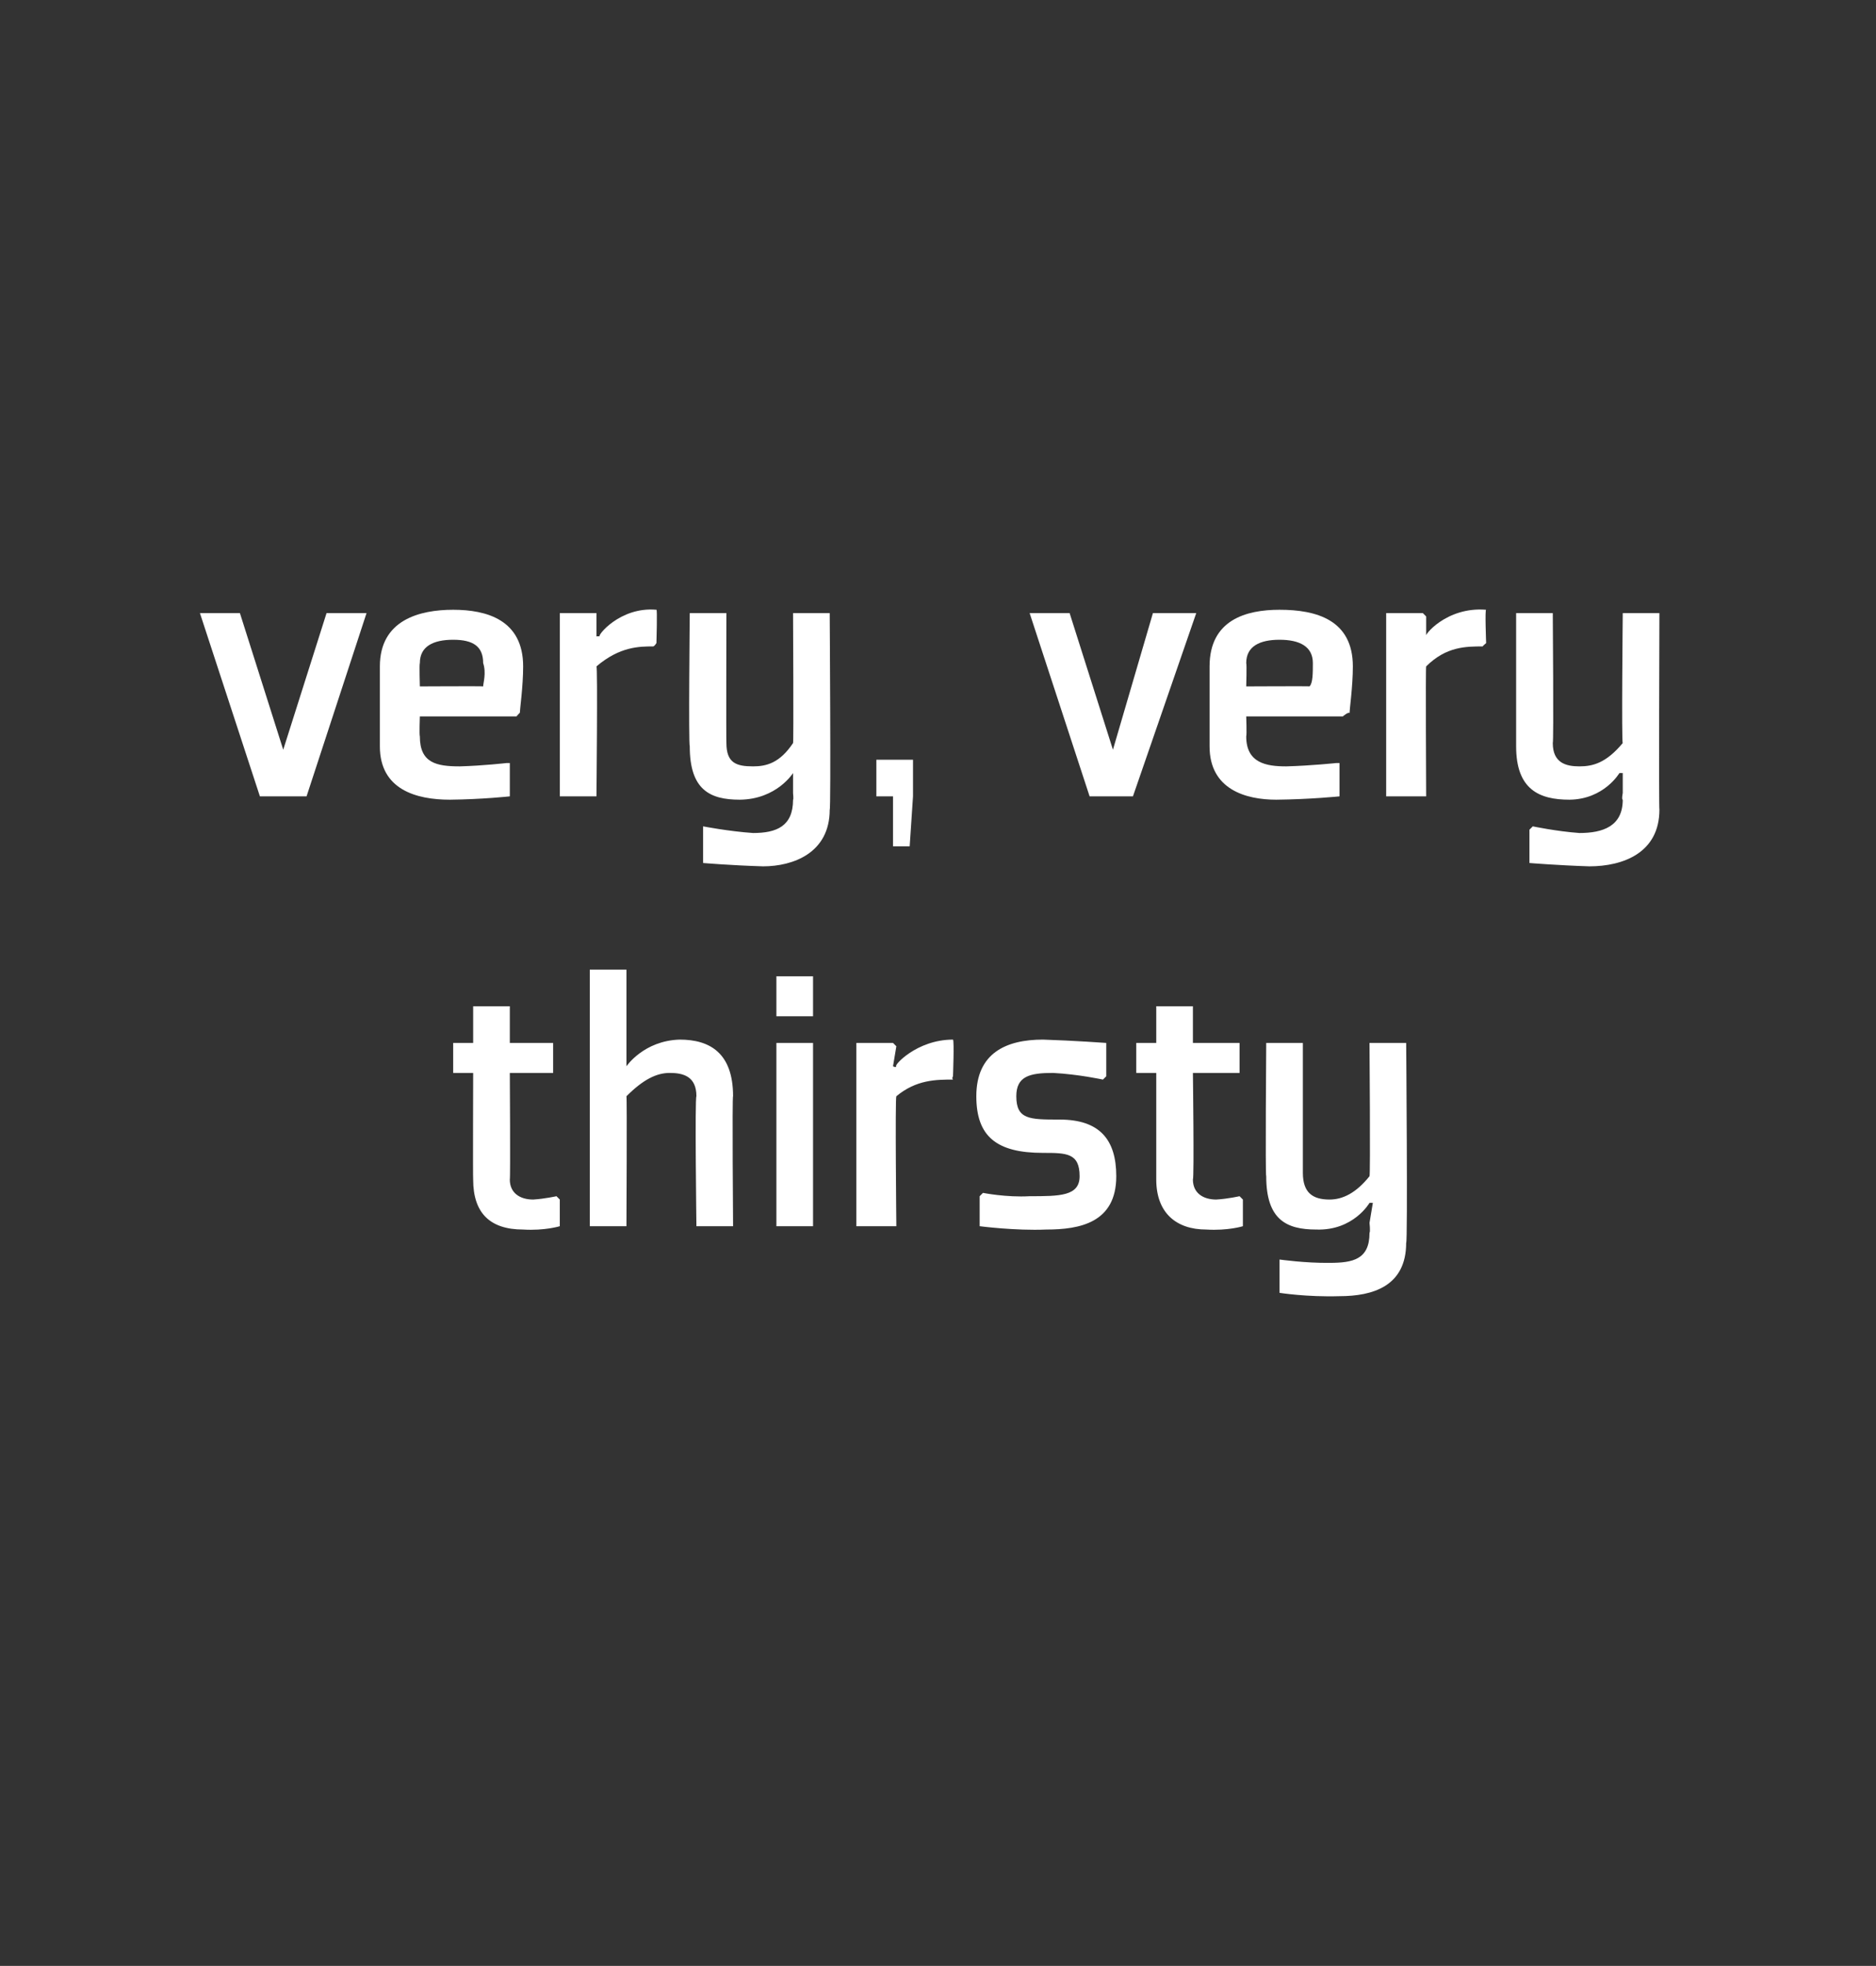
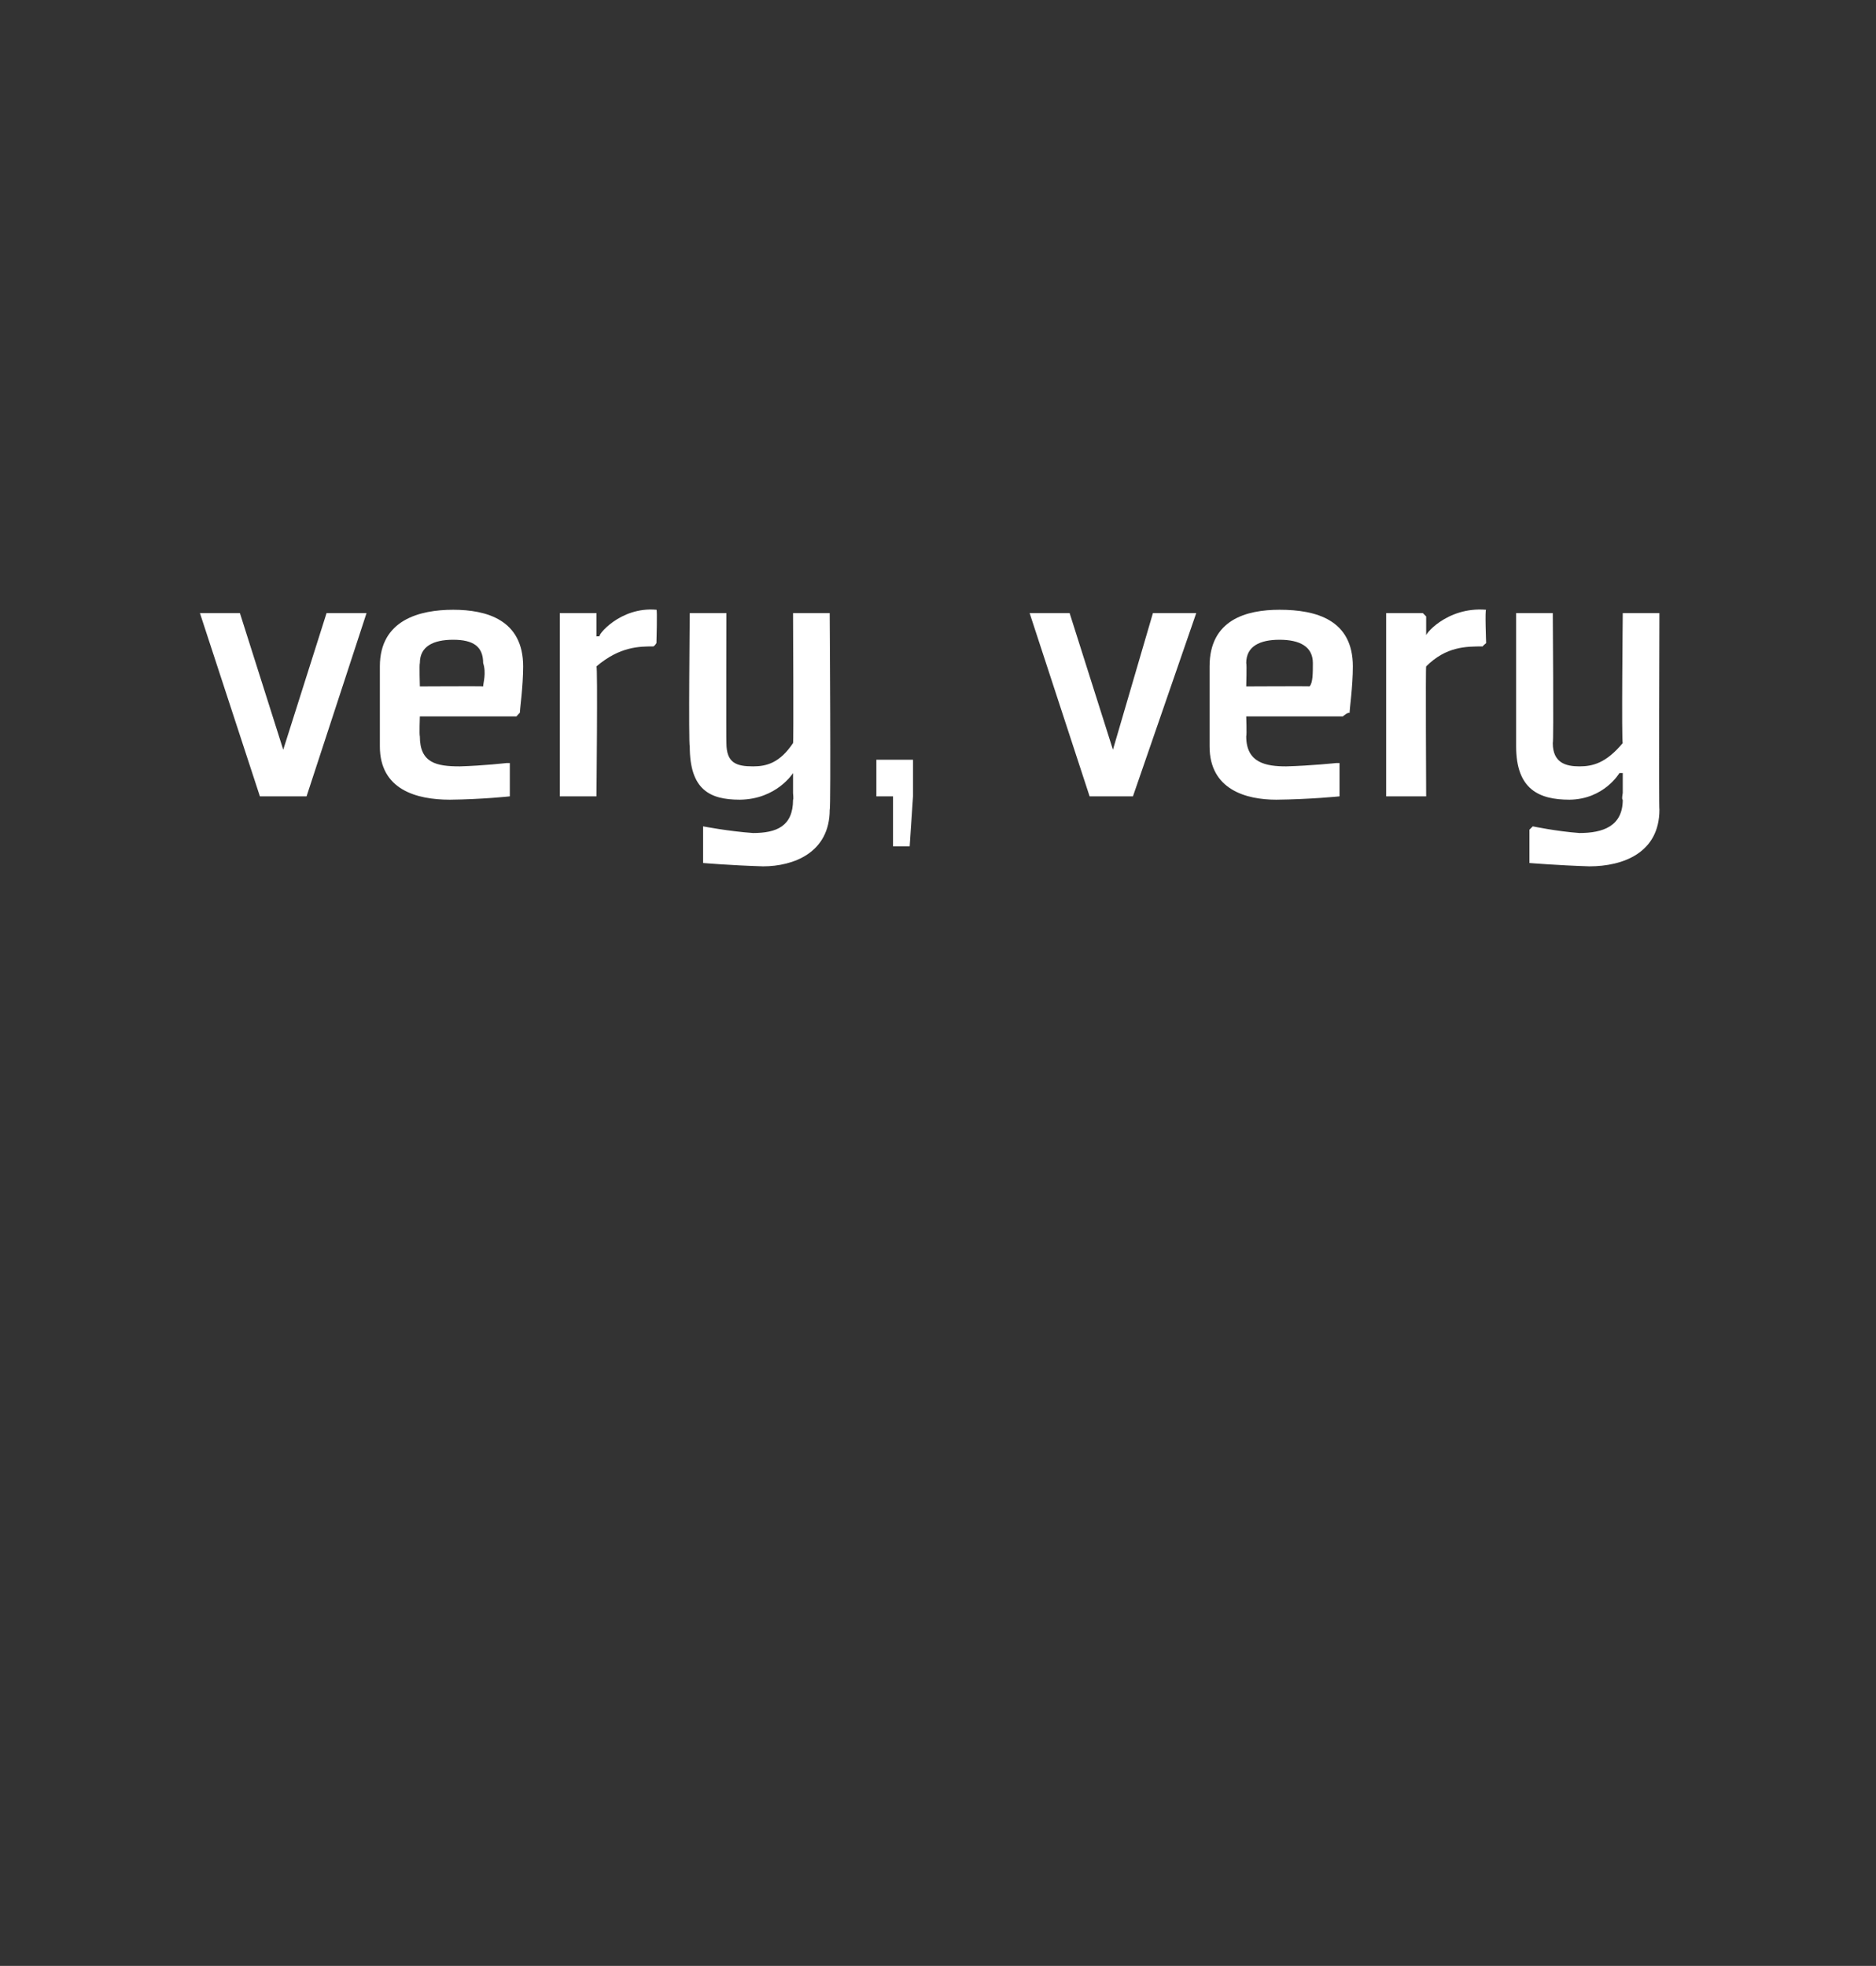
<svg xmlns="http://www.w3.org/2000/svg" version="1.1" width="56.3px" height="59px" viewBox="0 0 56.3 59">
  <rect x="0" y="0" width="56.3" height="59" fill="#333333" stroke="none" />
  <desc>very, very thirsty</desc>
  <defs />
  <g id="Polygon193558">
-     <path d="M 14.2 35.4 C 14.2 36.4 14.7 36.9 15.7 36.9 C 16.35 36.94 16.8 36.8 16.8 36.8 L 16.8 36 L 16.7 35.9 C 16.7 35.9 16.34 35.98 16 36 C 15.6 36 15.3 35.8 15.3 35.4 C 15.32 35.36 15.3 32.2 15.3 32.2 L 16.6 32.2 L 16.6 31.3 L 15.3 31.3 L 15.3 30.2 L 14.2 30.2 L 14.2 31.3 L 13.6 31.3 L 13.6 32.2 L 14.2 32.2 C 14.2 32.2 14.19 35.36 14.2 35.4 Z M 18.8 32 C 18.8 32 19.32 31.23 20.4 31.2 C 21.3 31.2 22 31.6 22 32.9 C 21.97 32.87 22 36.8 22 36.8 L 20.9 36.8 C 20.9 36.8 20.85 32.94 20.9 32.9 C 20.9 32.3 20.5 32.2 20.1 32.2 C 19.7 32.2 19.3 32.4 18.8 32.9 C 18.82 32.91 18.8 36.8 18.8 36.8 L 17.7 36.8 L 17.7 29.1 L 18.8 29.1 L 18.8 31.4 L 18.8 32 L 18.8 32 Z M 24.4 30.5 L 23.3 30.5 L 23.3 29.3 L 24.4 29.3 L 24.4 30.5 Z M 24.4 31.3 L 24.4 36.8 L 23.3 36.8 L 23.3 31.3 L 24.4 31.3 Z M 28.6 32.4 C 28.1 32.4 27.5 32.4 26.9 32.9 C 26.86 32.94 26.9 36.8 26.9 36.8 L 25.7 36.8 L 25.7 31.3 L 26.8 31.3 L 26.9 31.4 L 26.8 32 C 26.8 32 26.88 32.05 26.9 32 C 26.8 32 27.5 31.2 28.6 31.2 C 28.64 31.23 28.6 32.3 28.6 32.3 C 28.6 32.3 28.56 32.36 28.6 32.4 Z M 29.4 35.9 L 29.4 36.8 C 29.4 36.8 30.47 36.94 31.4 36.9 C 32.4 36.9 33.5 36.7 33.5 35.3 C 33.5 34.2 33 33.6 31.8 33.6 C 30.9 33.6 30.5 33.6 30.5 32.9 C 30.5 32.3 30.9 32.2 31.6 32.2 C 32.37 32.24 33.1 32.4 33.1 32.4 L 33.2 32.3 L 33.2 31.3 C 33.2 31.3 32.24 31.23 31.3 31.2 C 30.2 31.2 29.3 31.6 29.3 32.9 C 29.3 34.1 29.9 34.6 31.3 34.6 C 32 34.6 32.4 34.6 32.4 35.3 C 32.4 35.9 31.8 35.9 30.9 35.9 C 30.2 35.94 29.5 35.8 29.5 35.8 L 29.4 35.9 Z M 34.7 35.4 C 34.7 36.4 35.3 36.9 36.2 36.9 C 36.86 36.94 37.3 36.8 37.3 36.8 L 37.3 36 L 37.2 35.9 C 37.2 35.9 36.85 35.98 36.5 36 C 36.1 36 35.8 35.8 35.8 35.4 C 35.84 35.36 35.8 32.2 35.8 32.2 L 37.2 32.2 L 37.2 31.3 L 35.8 31.3 L 35.8 30.2 L 34.7 30.2 L 34.7 31.3 L 34.1 31.3 L 34.1 32.2 L 34.7 32.2 C 34.7 32.2 34.7 35.36 34.7 35.4 Z M 39.1 35.2 C 39.1 35.8 39.4 36 39.9 36 C 40.3 36 40.7 35.8 41.1 35.3 C 41.13 35.28 41.1 31.3 41.1 31.3 L 42.2 31.3 C 42.2 31.3 42.25 37.28 42.2 37.3 C 42.2 38.6 41.2 38.9 40.2 38.9 C 39.22 38.93 38.4 38.8 38.4 38.8 L 38.4 37.9 L 38.4 37.8 C 38.4 37.8 39.18 37.91 39.9 37.9 C 40.6 37.9 41.1 37.8 41.1 37 C 41.13 36.96 41.1 36.7 41.1 36.7 L 41.2 36.1 L 41.1 36.1 C 41.1 36.1 40.62 36.94 39.5 36.9 C 38.6 36.9 38 36.6 38 35.3 C 37.97 35.31 38 31.3 38 31.3 L 39.1 31.3 C 39.1 31.3 39.1 35.24 39.1 35.2 Z " stroke="none" fill="#fff" />
-   </g>
+     </g>
  <g id="Polygon193557">
    <path d="M 9.2 23.9 L 11 18.4 L 9.8 18.4 L 8.5 22.5 L 7.2 18.4 L 6 18.4 L 7.8 23.9 L 9.2 23.9 Z M 12.6 19.9 C 12.58 19.93 12.6 20.6 12.6 20.6 C 12.6 20.6 14.5 20.59 14.5 20.6 C 14.5 20.5 14.6 20.2 14.5 19.9 C 14.5 19.4 14.2 19.2 13.6 19.2 C 13 19.2 12.6 19.4 12.6 19.9 Z M 15.5 21.5 L 12.6 21.5 C 12.6 21.5 12.58 22.05 12.6 22.1 C 12.6 22.9 13.1 23 13.8 23 C 14.51 22.98 15.2 22.9 15.2 22.9 L 15.3 22.9 L 15.3 23.9 C 15.3 23.9 14.48 23.99 13.5 24 C 12.5 24 11.4 23.7 11.4 22.4 C 11.4 22.4 11.4 20 11.4 20 C 11.4 18.6 12.6 18.3 13.6 18.3 C 14.6 18.3 15.7 18.6 15.7 20 C 15.7 20.6 15.6 21.3 15.6 21.4 C 15.62 21.36 15.5 21.5 15.5 21.5 Z M 19.6 19.4 C 19.2 19.4 18.6 19.4 17.9 20 C 17.94 19.99 17.9 23.9 17.9 23.9 L 16.8 23.9 L 16.8 18.4 L 17.9 18.4 L 17.9 18.5 L 17.9 19.1 C 17.9 19.1 17.96 19.09 18 19.1 C 17.9 19.1 18.6 18.2 19.7 18.3 C 19.73 18.27 19.7 19.3 19.7 19.3 C 19.7 19.3 19.64 19.4 19.6 19.4 Z M 21.8 22.3 C 21.8 22.9 22.1 23 22.6 23 C 23 23 23.4 22.9 23.8 22.3 C 23.82 22.32 23.8 18.4 23.8 18.4 L 24.9 18.4 C 24.9 18.4 24.94 24.32 24.9 24.3 C 24.9 25.6 23.8 26 22.9 26 C 21.91 25.97 21.1 25.9 21.1 25.9 L 21.1 24.9 L 21.1 24.8 C 21.1 24.8 21.87 24.95 22.6 25 C 23.3 25 23.8 24.8 23.8 24 C 23.82 24 23.8 23.8 23.8 23.8 L 23.8 23.2 L 23.8 23.2 C 23.8 23.2 23.31 23.99 22.2 24 C 21.3 24 20.7 23.7 20.7 22.4 C 20.66 22.35 20.7 18.4 20.7 18.4 L 21.8 18.4 C 21.8 18.4 21.79 22.28 21.8 22.3 Z M 27.4 23.9 L 27.3 25.4 L 26.8 25.4 L 26.8 23.9 L 26.3 23.9 L 26.3 22.8 L 27.4 22.8 L 27.4 23.9 Z M 34 23.9 L 35.9 18.4 L 34.6 18.4 L 33.4 22.5 L 32.1 18.4 L 30.9 18.4 L 32.7 23.9 L 34 23.9 Z M 37.4 19.9 C 37.42 19.93 37.4 20.6 37.4 20.6 C 37.4 20.6 39.34 20.59 39.3 20.6 C 39.4 20.5 39.4 20.2 39.4 19.9 C 39.4 19.4 39 19.2 38.4 19.2 C 37.8 19.2 37.4 19.4 37.4 19.9 Z M 40.3 21.5 L 37.4 21.5 C 37.4 21.5 37.42 22.05 37.4 22.1 C 37.4 22.9 38 23 38.6 23 C 39.35 22.98 40.1 22.9 40.1 22.9 L 40.2 22.9 L 40.2 23.9 C 40.2 23.9 39.32 23.99 38.3 24 C 37.4 24 36.3 23.7 36.3 22.4 C 36.3 22.4 36.3 20 36.3 20 C 36.3 18.6 37.4 18.3 38.4 18.3 C 39.5 18.3 40.6 18.6 40.6 20 C 40.6 20.6 40.5 21.3 40.5 21.4 C 40.46 21.36 40.3 21.5 40.3 21.5 Z M 44.5 19.4 C 44 19.4 43.4 19.4 42.8 20 C 42.78 19.99 42.8 23.9 42.8 23.9 L 41.6 23.9 L 41.6 18.4 L 42.7 18.4 L 42.8 18.5 L 42.8 19.1 C 42.8 19.1 42.8 19.09 42.8 19.1 C 42.7 19.1 43.4 18.2 44.6 18.3 C 44.56 18.27 44.6 19.3 44.6 19.3 C 44.6 19.3 44.48 19.4 44.5 19.4 Z M 46.6 22.3 C 46.6 22.9 47 23 47.4 23 C 47.8 23 48.2 22.9 48.7 22.3 C 48.66 22.32 48.7 18.4 48.7 18.4 L 49.8 18.4 C 49.8 18.4 49.78 24.32 49.8 24.3 C 49.8 25.6 48.7 26 47.7 26 C 46.75 25.97 45.9 25.9 45.9 25.9 L 45.9 24.9 L 46 24.8 C 46 24.8 46.71 24.95 47.4 25 C 48.1 25 48.7 24.8 48.7 24 C 48.66 24 48.7 23.8 48.7 23.8 L 48.7 23.2 L 48.6 23.2 C 48.6 23.2 48.14 23.99 47.1 24 C 46.2 24 45.5 23.7 45.5 22.4 C 45.5 22.35 45.5 18.4 45.5 18.4 L 46.6 18.4 C 46.6 18.4 46.63 22.28 46.6 22.3 Z " stroke="none" fill="#fff" />
  </g>
</svg>